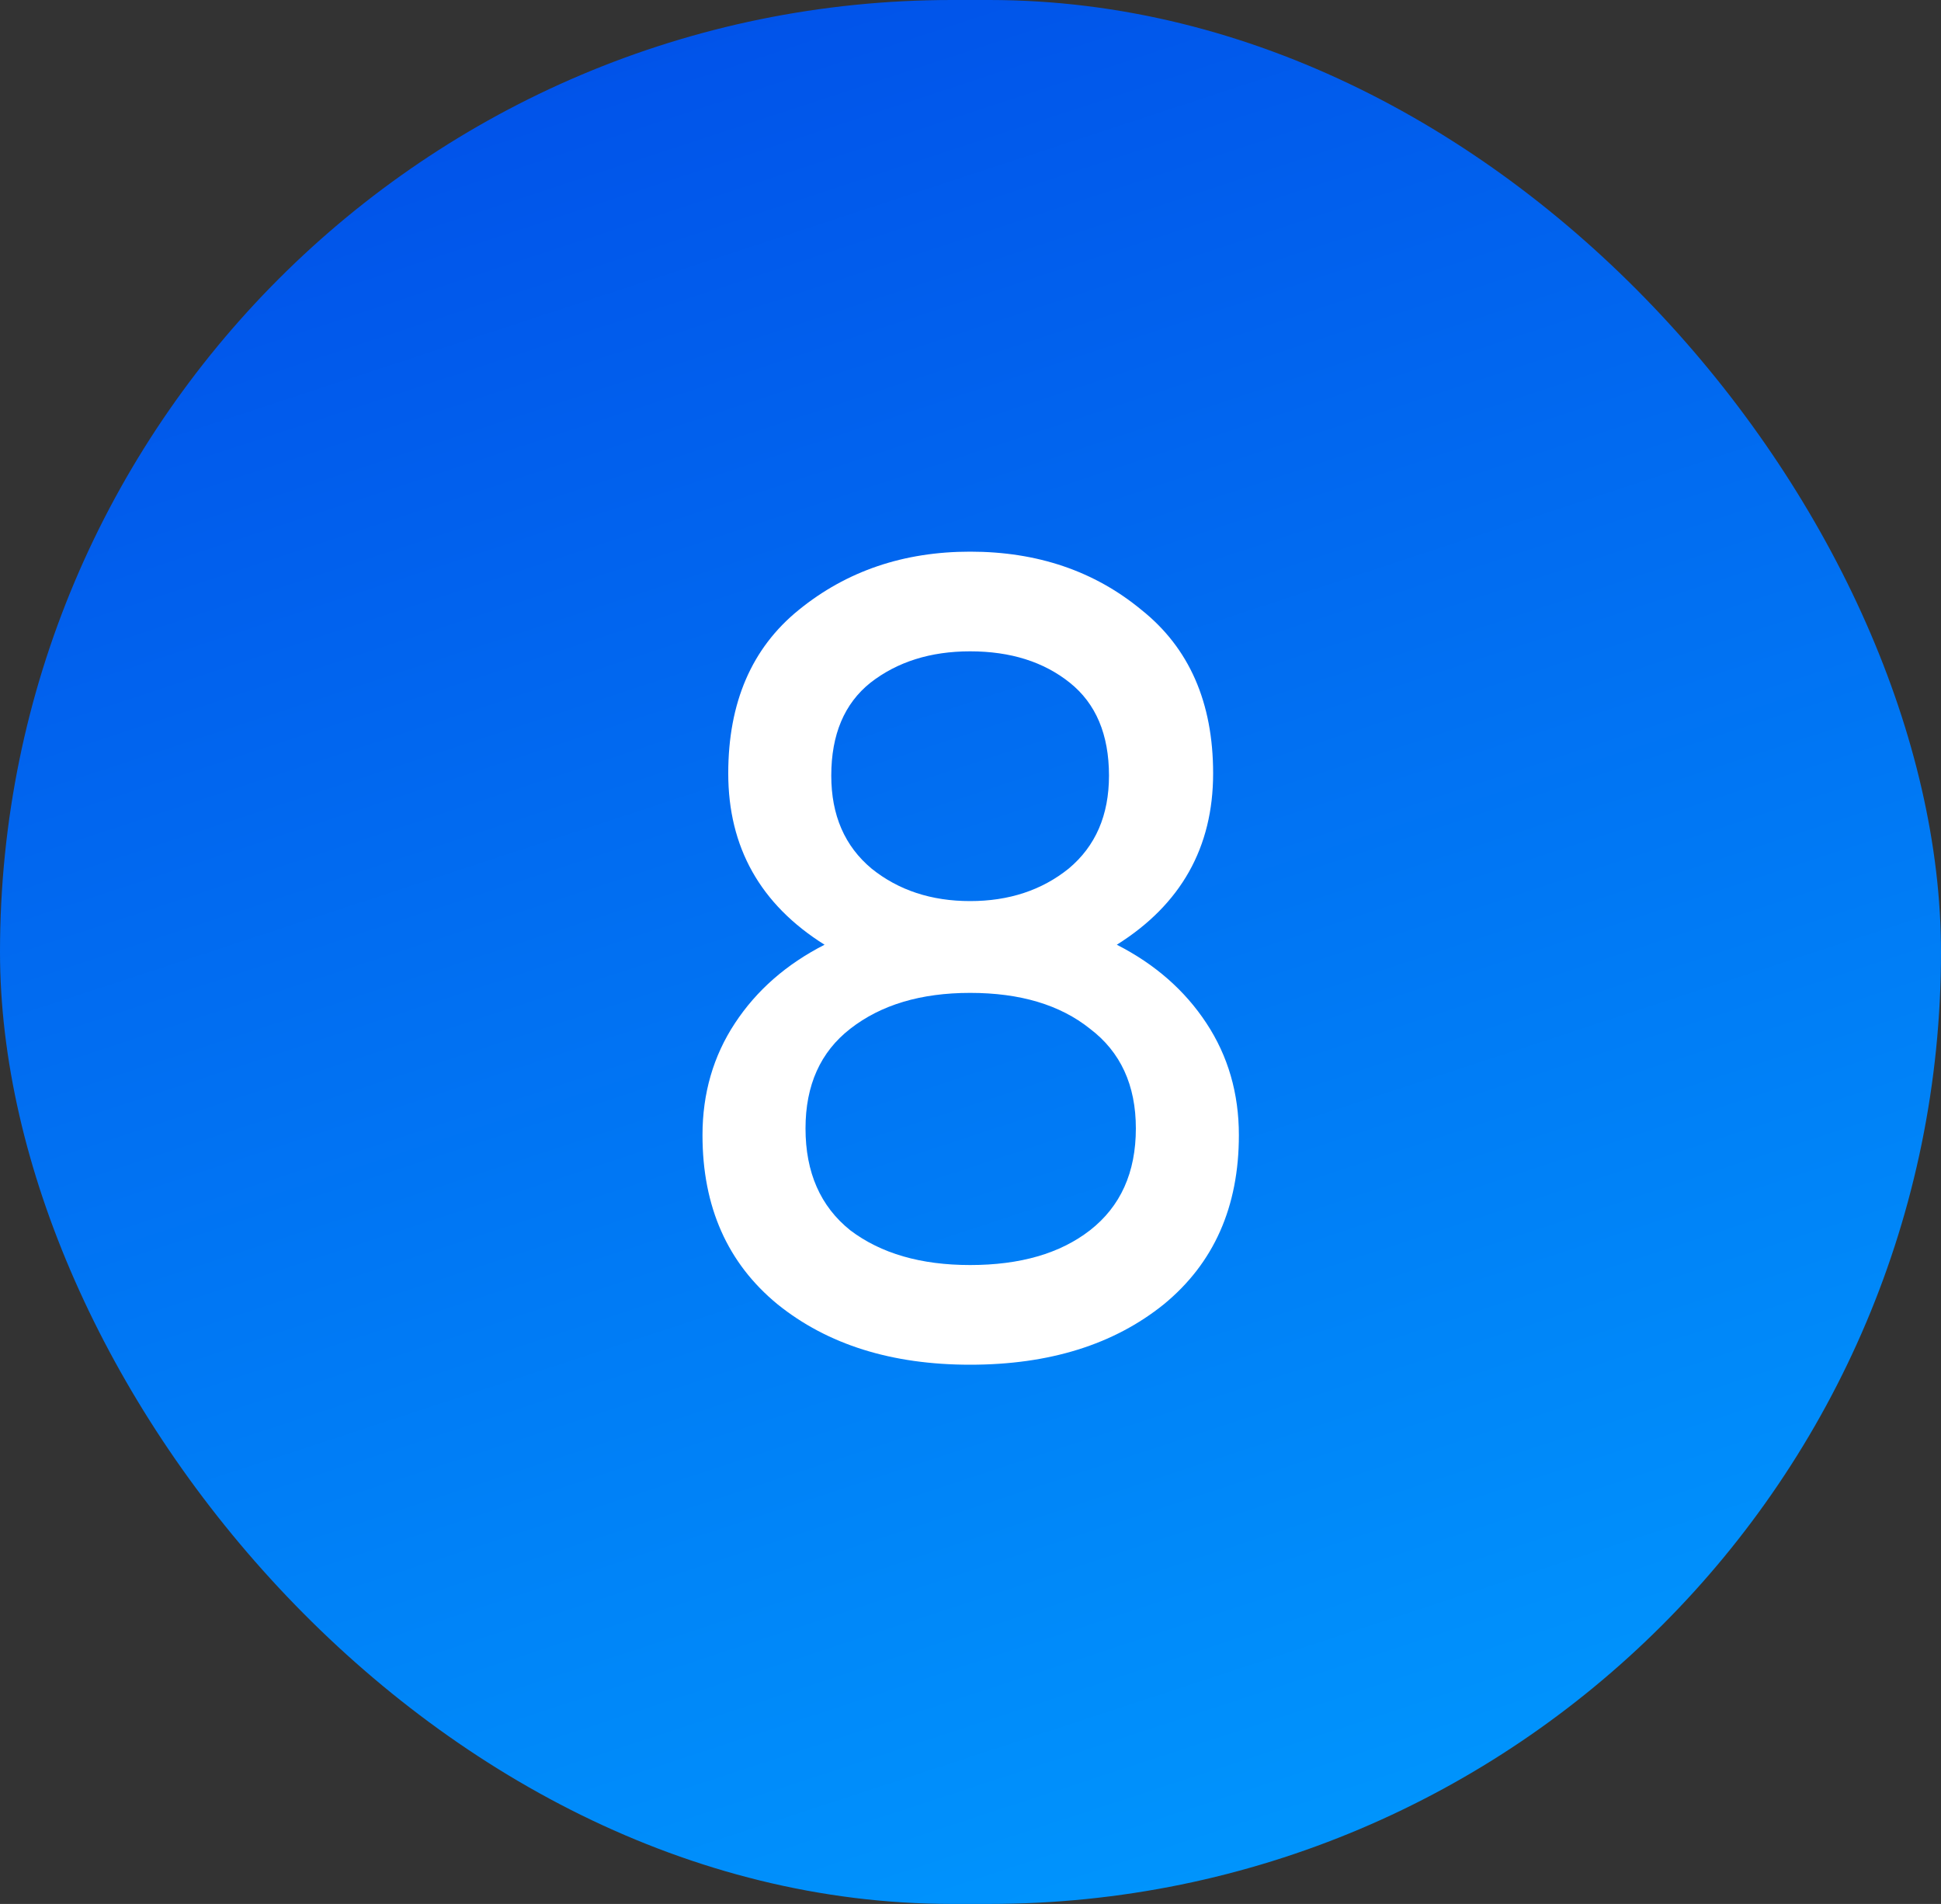
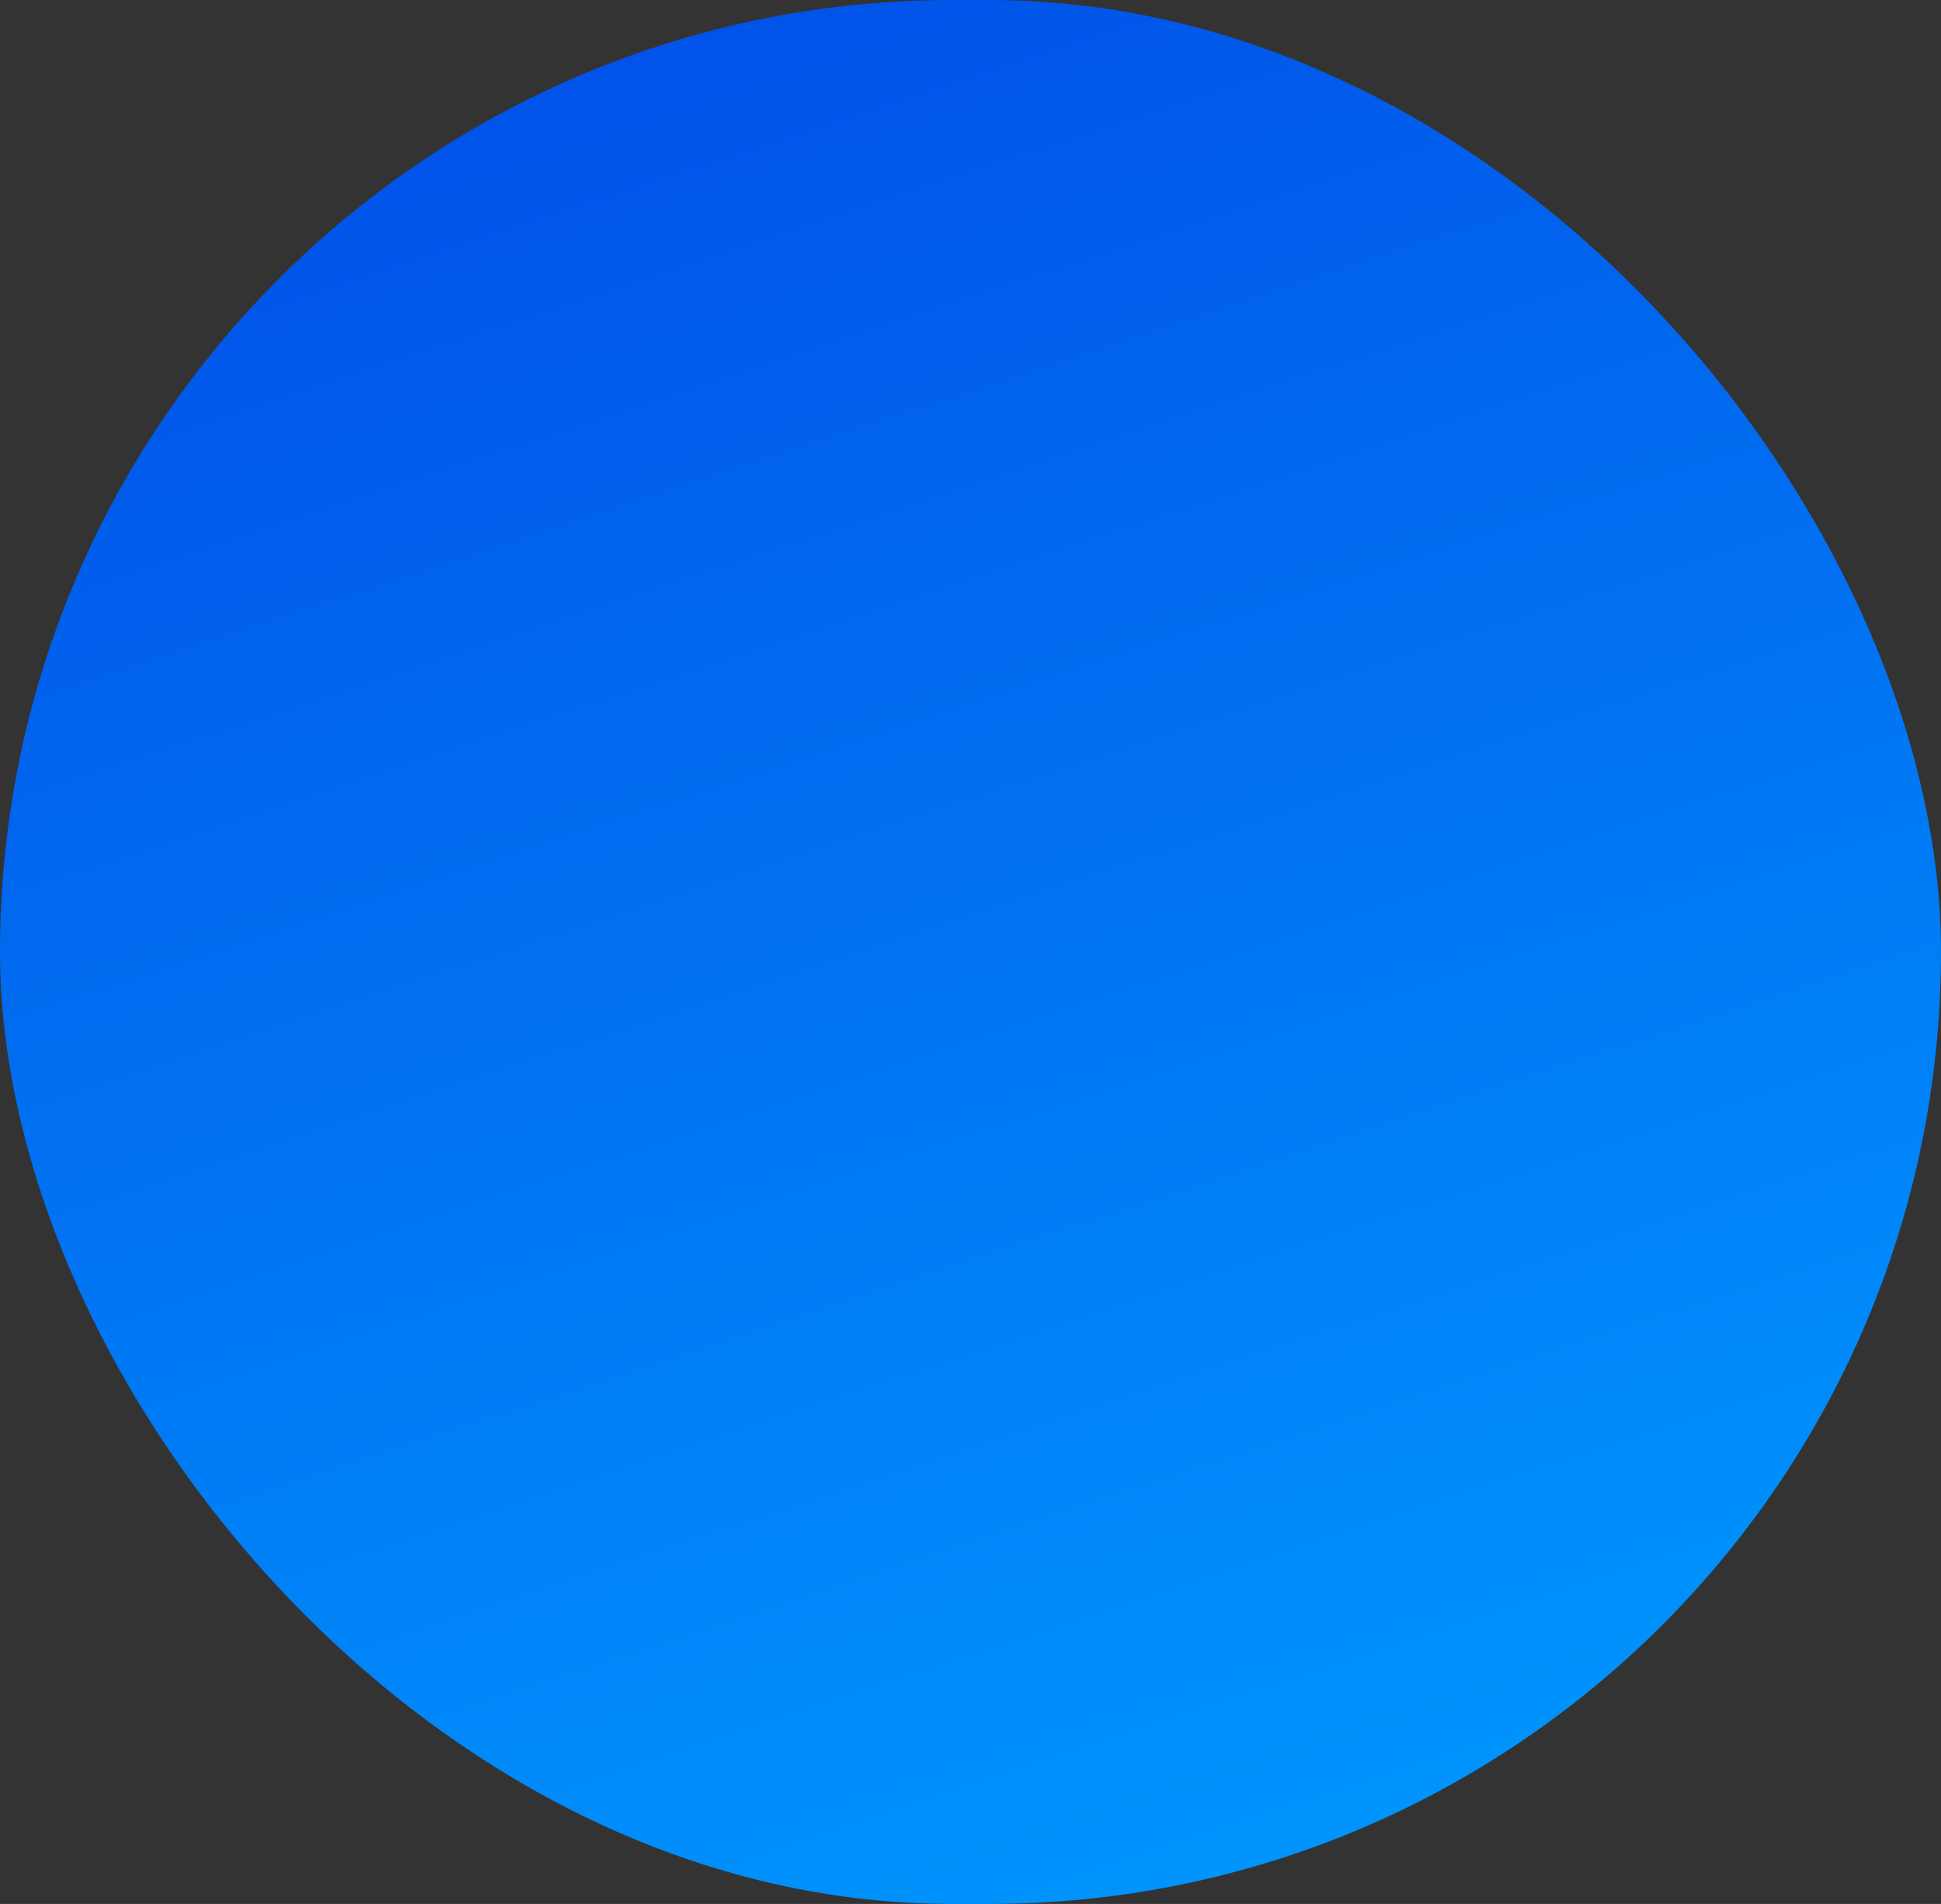
<svg xmlns="http://www.w3.org/2000/svg" width="52" height="51" viewBox="0 0 52 51" fill="none">
  <rect x="0" y="0" width="52" height="51" fill="#333333" stroke="none" />
  <rect width="52" height="51" rx="25.5" fill="url(#paint0_linear_363_155)" />
-   <path d="M29.92 25.306C30.94 25.826 31.74 26.526 32.32 27.407C32.9 28.287 33.19 29.287 33.19 30.407C33.19 32.327 32.52 33.837 31.18 34.937C29.84 36.017 28.11 36.556 25.99 36.556C23.89 36.556 22.17 36.017 20.83 34.937C19.49 33.837 18.82 32.327 18.82 30.407C18.82 29.287 19.11 28.287 19.69 27.407C20.27 26.526 21.07 25.826 22.09 25.306C20.37 24.227 19.51 22.697 19.51 20.716C19.51 18.817 20.14 17.357 21.4 16.337C22.68 15.296 24.21 14.777 25.99 14.777C27.79 14.777 29.32 15.296 30.58 16.337C31.86 17.357 32.5 18.817 32.5 20.716C32.5 22.697 31.64 24.227 29.92 25.306ZM25.99 17.447C24.93 17.447 24.04 17.727 23.32 18.287C22.62 18.846 22.27 19.677 22.27 20.776C22.27 21.837 22.63 22.666 23.35 23.267C24.07 23.846 24.95 24.137 25.99 24.137C27.03 24.137 27.91 23.846 28.63 23.267C29.35 22.666 29.71 21.837 29.71 20.776C29.71 19.677 29.36 18.846 28.66 18.287C27.96 17.727 27.07 17.447 25.99 17.447ZM25.99 33.886C27.33 33.886 28.4 33.577 29.2 32.956C30.02 32.316 30.43 31.407 30.43 30.227C30.43 29.067 30.02 28.177 29.2 27.556C28.4 26.916 27.33 26.596 25.99 26.596C24.67 26.596 23.6 26.916 22.78 27.556C21.98 28.177 21.58 29.067 21.58 30.227C21.58 31.407 21.98 32.316 22.78 32.956C23.6 33.577 24.67 33.886 25.99 33.886Z" fill="white" />
  <defs>
    <linearGradient id="paint0_linear_363_155" x1="18.75" y1="-2.11184e-07" x2="35.5" y2="51" gradientUnits="userSpaceOnUse">
      <stop stop-color="#0152E9" />
      <stop offset="1" stop-color="#0096FD" />
    </linearGradient>
  </defs>
</svg>